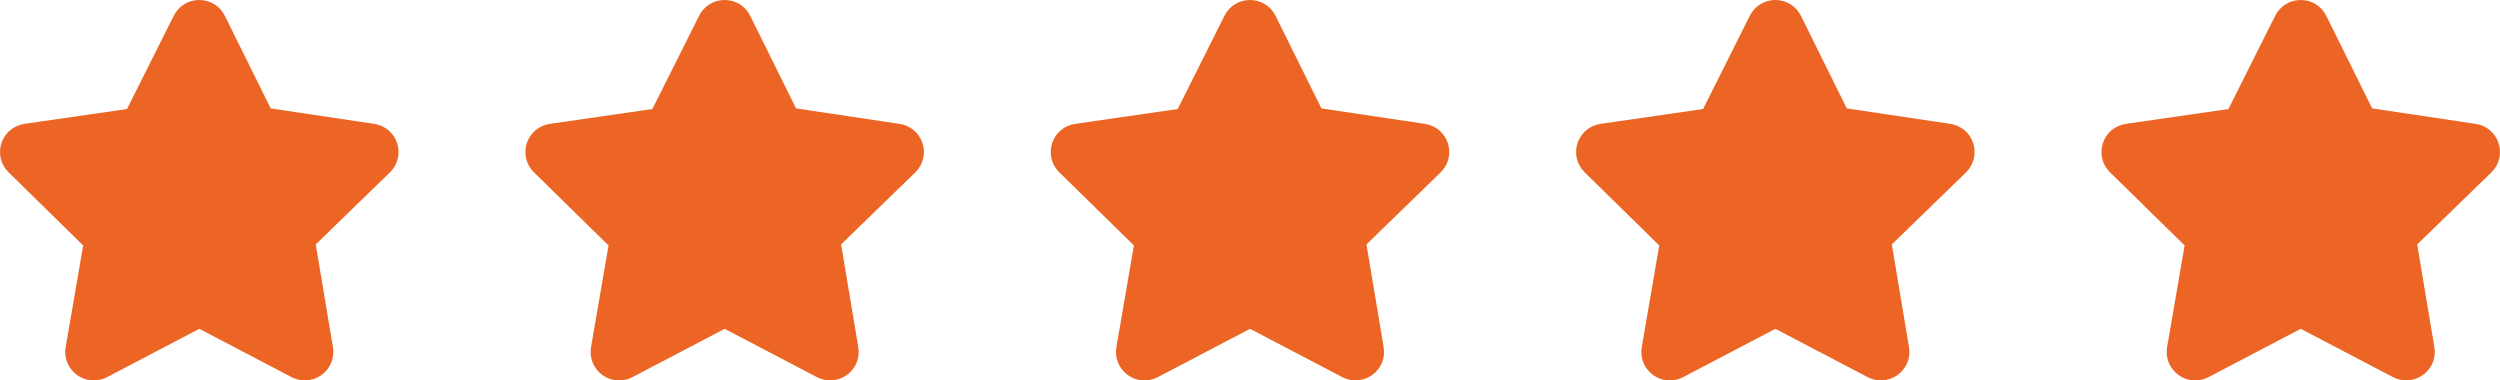
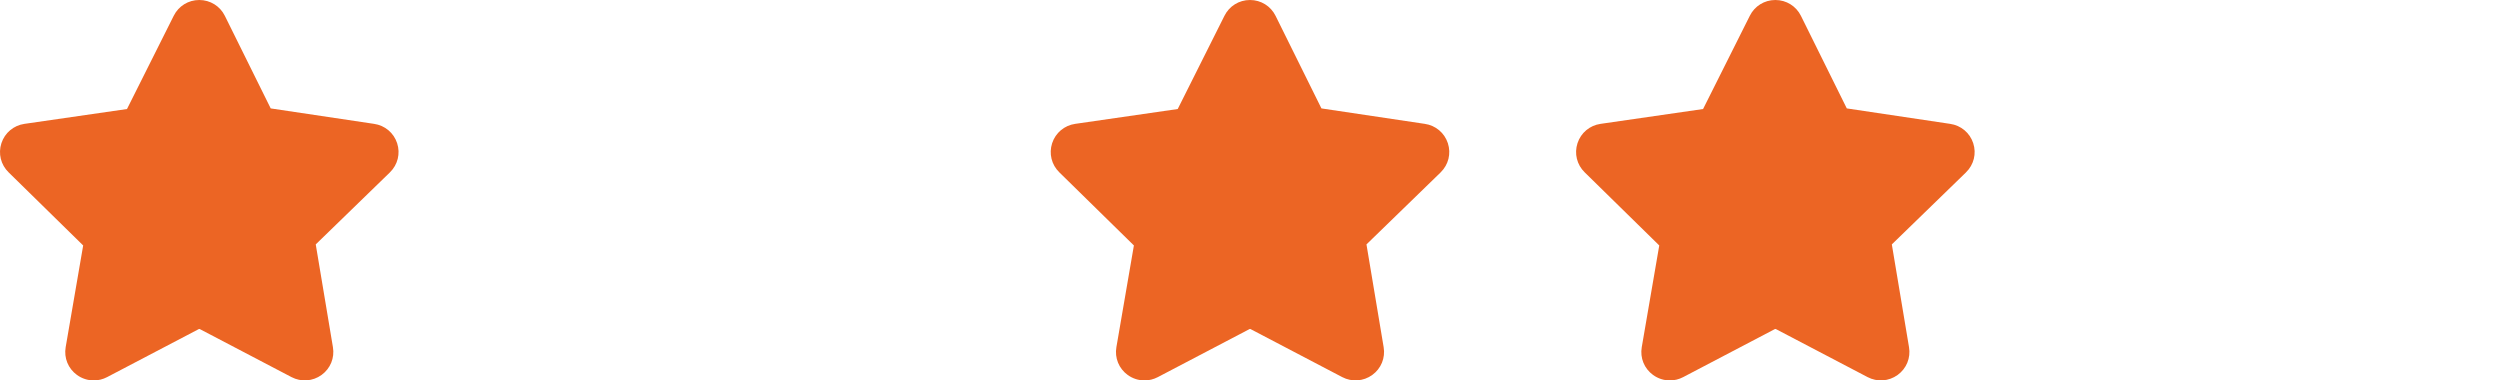
<svg xmlns="http://www.w3.org/2000/svg" width="138px" height="21px" viewBox="0 0 138 21" version="1.1">
  <title>Group 6</title>
  <g id="Page-1" stroke="none" stroke-width="1" fill="none" fill-rule="evenodd">
    <g id="Artboard" transform="translate(-159, -4139)" fill="#EC6524" fill-rule="nonzero">
      <g id="Group-6" transform="translate(159, 4139)">
        <g id="noun-star-7444069">
          <path d="M21.524,9.515 L17.429,13.491 L18.377,19.162 C18.479,19.756 18.238,20.344 17.749,20.698 C17.261,21.05 16.626,21.097 16.091,20.816 L11.031,18.166 C11.012,18.156 10.989,18.156 10.972,18.166 L5.911,20.817 C5.677,20.94 5.425,21 5.176,21 C4.85,21 4.527,20.898 4.251,20.699 C3.762,20.345 3.522,19.757 3.625,19.163 L4.591,13.549 L0.477,9.515 C0.044,9.095 -0.108,8.478 0.078,7.905 C0.265,7.333 0.753,6.923 1.35,6.837 L7.01,6.018 L9.588,0.875 C9.855,0.336 10.395,0 11,0 C11.603,0 12.145,0.335 12.412,0.875 L14.943,5.984 L20.649,6.837 C21.247,6.923 21.735,7.333 21.922,7.905 C22.109,8.478 21.956,9.094 21.523,9.514 L21.524,9.515 Z" id="Path" />
        </g>
        <g id="noun-star-7444069-copy" transform="translate(29, 0)">
-           <path d="M21.524,9.515 L17.429,13.491 L18.377,19.162 C18.479,19.756 18.238,20.344 17.749,20.698 C17.261,21.05 16.626,21.097 16.091,20.816 L11.031,18.166 C11.012,18.156 10.989,18.156 10.972,18.166 L5.911,20.817 C5.677,20.94 5.425,21 5.176,21 C4.85,21 4.527,20.898 4.251,20.699 C3.762,20.345 3.522,19.757 3.625,19.163 L4.591,13.549 L0.477,9.515 C0.044,9.095 -0.108,8.478 0.078,7.905 C0.265,7.333 0.753,6.923 1.35,6.837 L7.01,6.018 L9.588,0.875 C9.855,0.336 10.395,0 11,0 C11.603,0 12.145,0.335 12.412,0.875 L14.943,5.984 L20.649,6.837 C21.247,6.923 21.735,7.333 21.922,7.905 C22.109,8.478 21.956,9.094 21.523,9.514 L21.524,9.515 Z" id="Path" />
-         </g>
+           </g>
        <g id="noun-star-7444069-copy-2" transform="translate(58, 0)">
          <path d="M21.524,9.515 L17.429,13.491 L18.377,19.162 C18.479,19.756 18.238,20.344 17.749,20.698 C17.261,21.05 16.626,21.097 16.091,20.816 L11.031,18.166 C11.012,18.156 10.989,18.156 10.972,18.166 L5.911,20.817 C5.677,20.94 5.425,21 5.176,21 C4.85,21 4.527,20.898 4.251,20.699 C3.762,20.345 3.522,19.757 3.625,19.163 L4.591,13.549 L0.477,9.515 C0.044,9.095 -0.108,8.478 0.078,7.905 C0.265,7.333 0.753,6.923 1.35,6.837 L7.01,6.018 L9.588,0.875 C9.855,0.336 10.395,0 11,0 C11.603,0 12.145,0.335 12.412,0.875 L14.943,5.984 L20.649,6.837 C21.247,6.923 21.735,7.333 21.922,7.905 C22.109,8.478 21.956,9.094 21.523,9.514 L21.524,9.515 Z" id="Path" />
        </g>
        <g id="noun-star-7444069-copy-3" transform="translate(87, 0)">
          <path d="M21.524,9.515 L17.429,13.491 L18.377,19.162 C18.479,19.756 18.238,20.344 17.749,20.698 C17.261,21.05 16.626,21.097 16.091,20.816 L11.031,18.166 C11.012,18.156 10.989,18.156 10.972,18.166 L5.911,20.817 C5.677,20.94 5.425,21 5.176,21 C4.85,21 4.527,20.898 4.251,20.699 C3.762,20.345 3.522,19.757 3.625,19.163 L4.591,13.549 L0.477,9.515 C0.044,9.095 -0.108,8.478 0.078,7.905 C0.265,7.333 0.753,6.923 1.35,6.837 L7.01,6.018 L9.588,0.875 C9.855,0.336 10.395,0 11,0 C11.603,0 12.145,0.335 12.412,0.875 L14.943,5.984 L20.649,6.837 C21.247,6.923 21.735,7.333 21.922,7.905 C22.109,8.478 21.956,9.094 21.523,9.514 L21.524,9.515 Z" id="Path" />
        </g>
        <g id="noun-star-7444069-copy-4" transform="translate(116, 0)">
-           <path d="M21.524,9.515 L17.429,13.491 L18.377,19.162 C18.479,19.756 18.238,20.344 17.749,20.698 C17.261,21.05 16.626,21.097 16.091,20.816 L11.031,18.166 C11.012,18.156 10.989,18.156 10.972,18.166 L5.911,20.817 C5.677,20.94 5.425,21 5.176,21 C4.85,21 4.527,20.898 4.251,20.699 C3.762,20.345 3.522,19.757 3.625,19.163 L4.591,13.549 L0.477,9.515 C0.044,9.095 -0.108,8.478 0.078,7.905 C0.265,7.333 0.753,6.923 1.35,6.837 L7.01,6.018 L9.588,0.875 C9.855,0.336 10.395,0 11,0 C11.603,0 12.145,0.335 12.412,0.875 L14.943,5.984 L20.649,6.837 C21.247,6.923 21.735,7.333 21.922,7.905 C22.109,8.478 21.956,9.094 21.523,9.514 L21.524,9.515 Z" id="Path" />
-         </g>
+           </g>
      </g>
    </g>
  </g>
</svg>